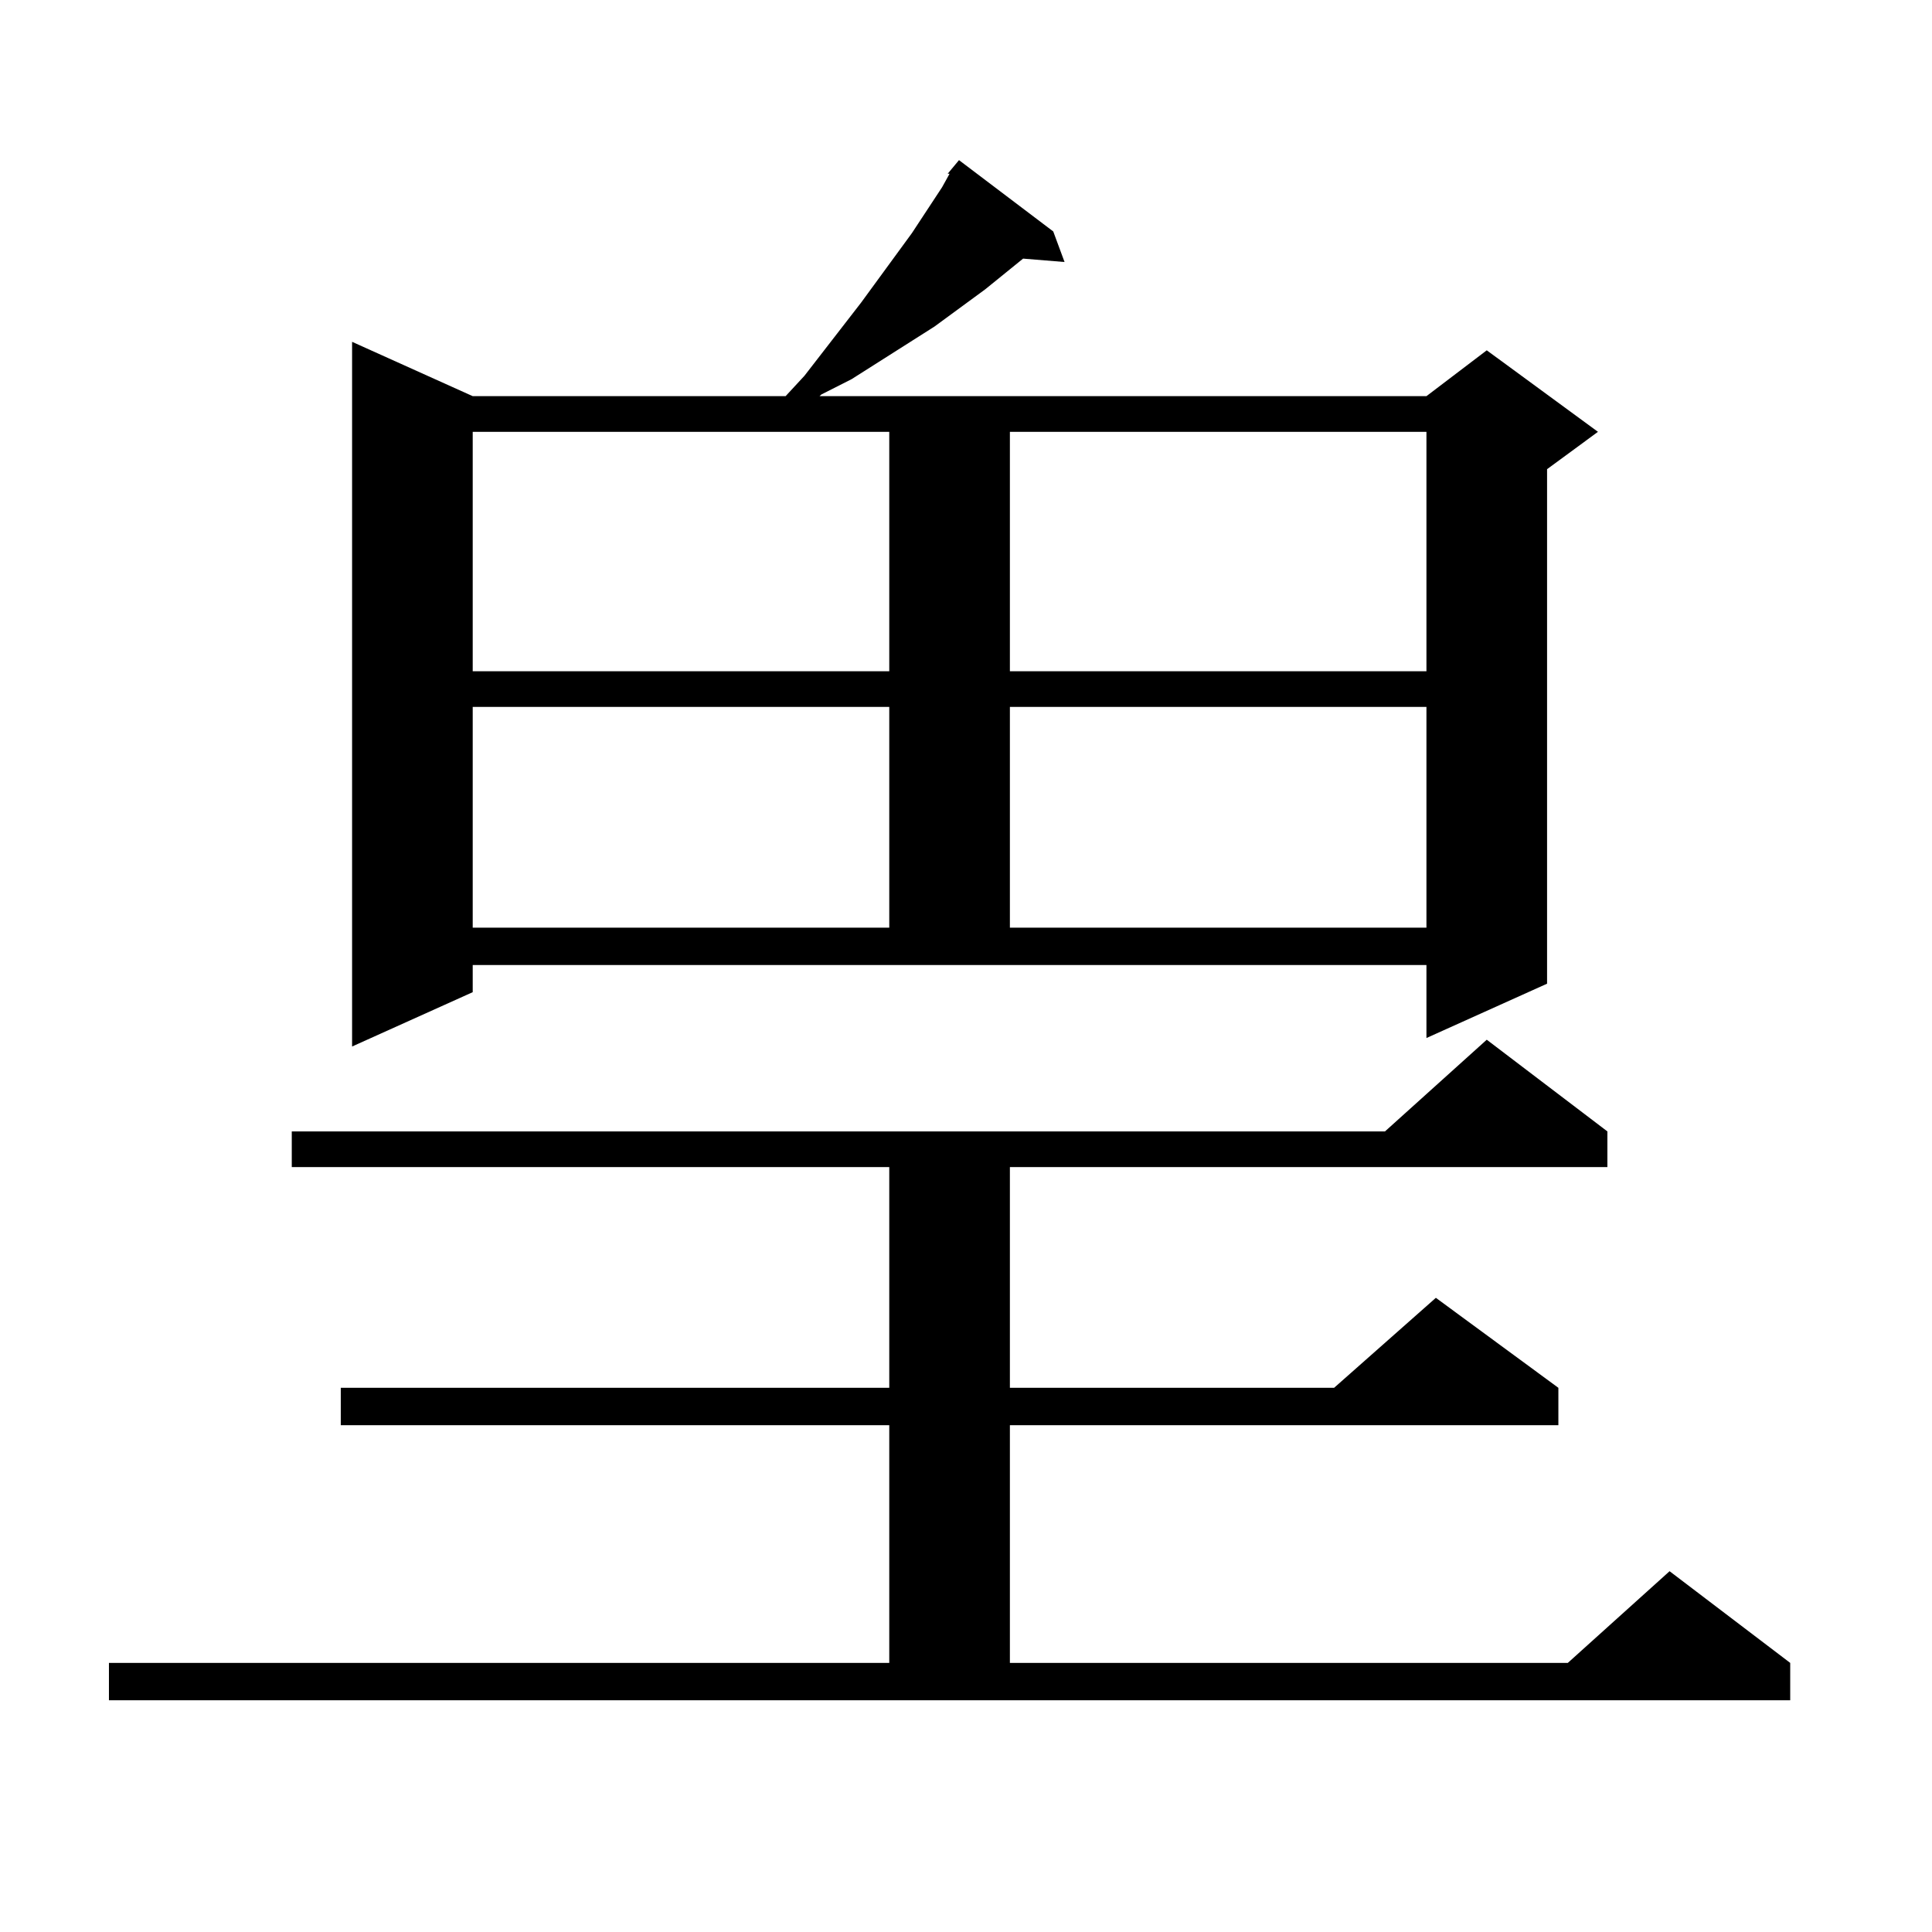
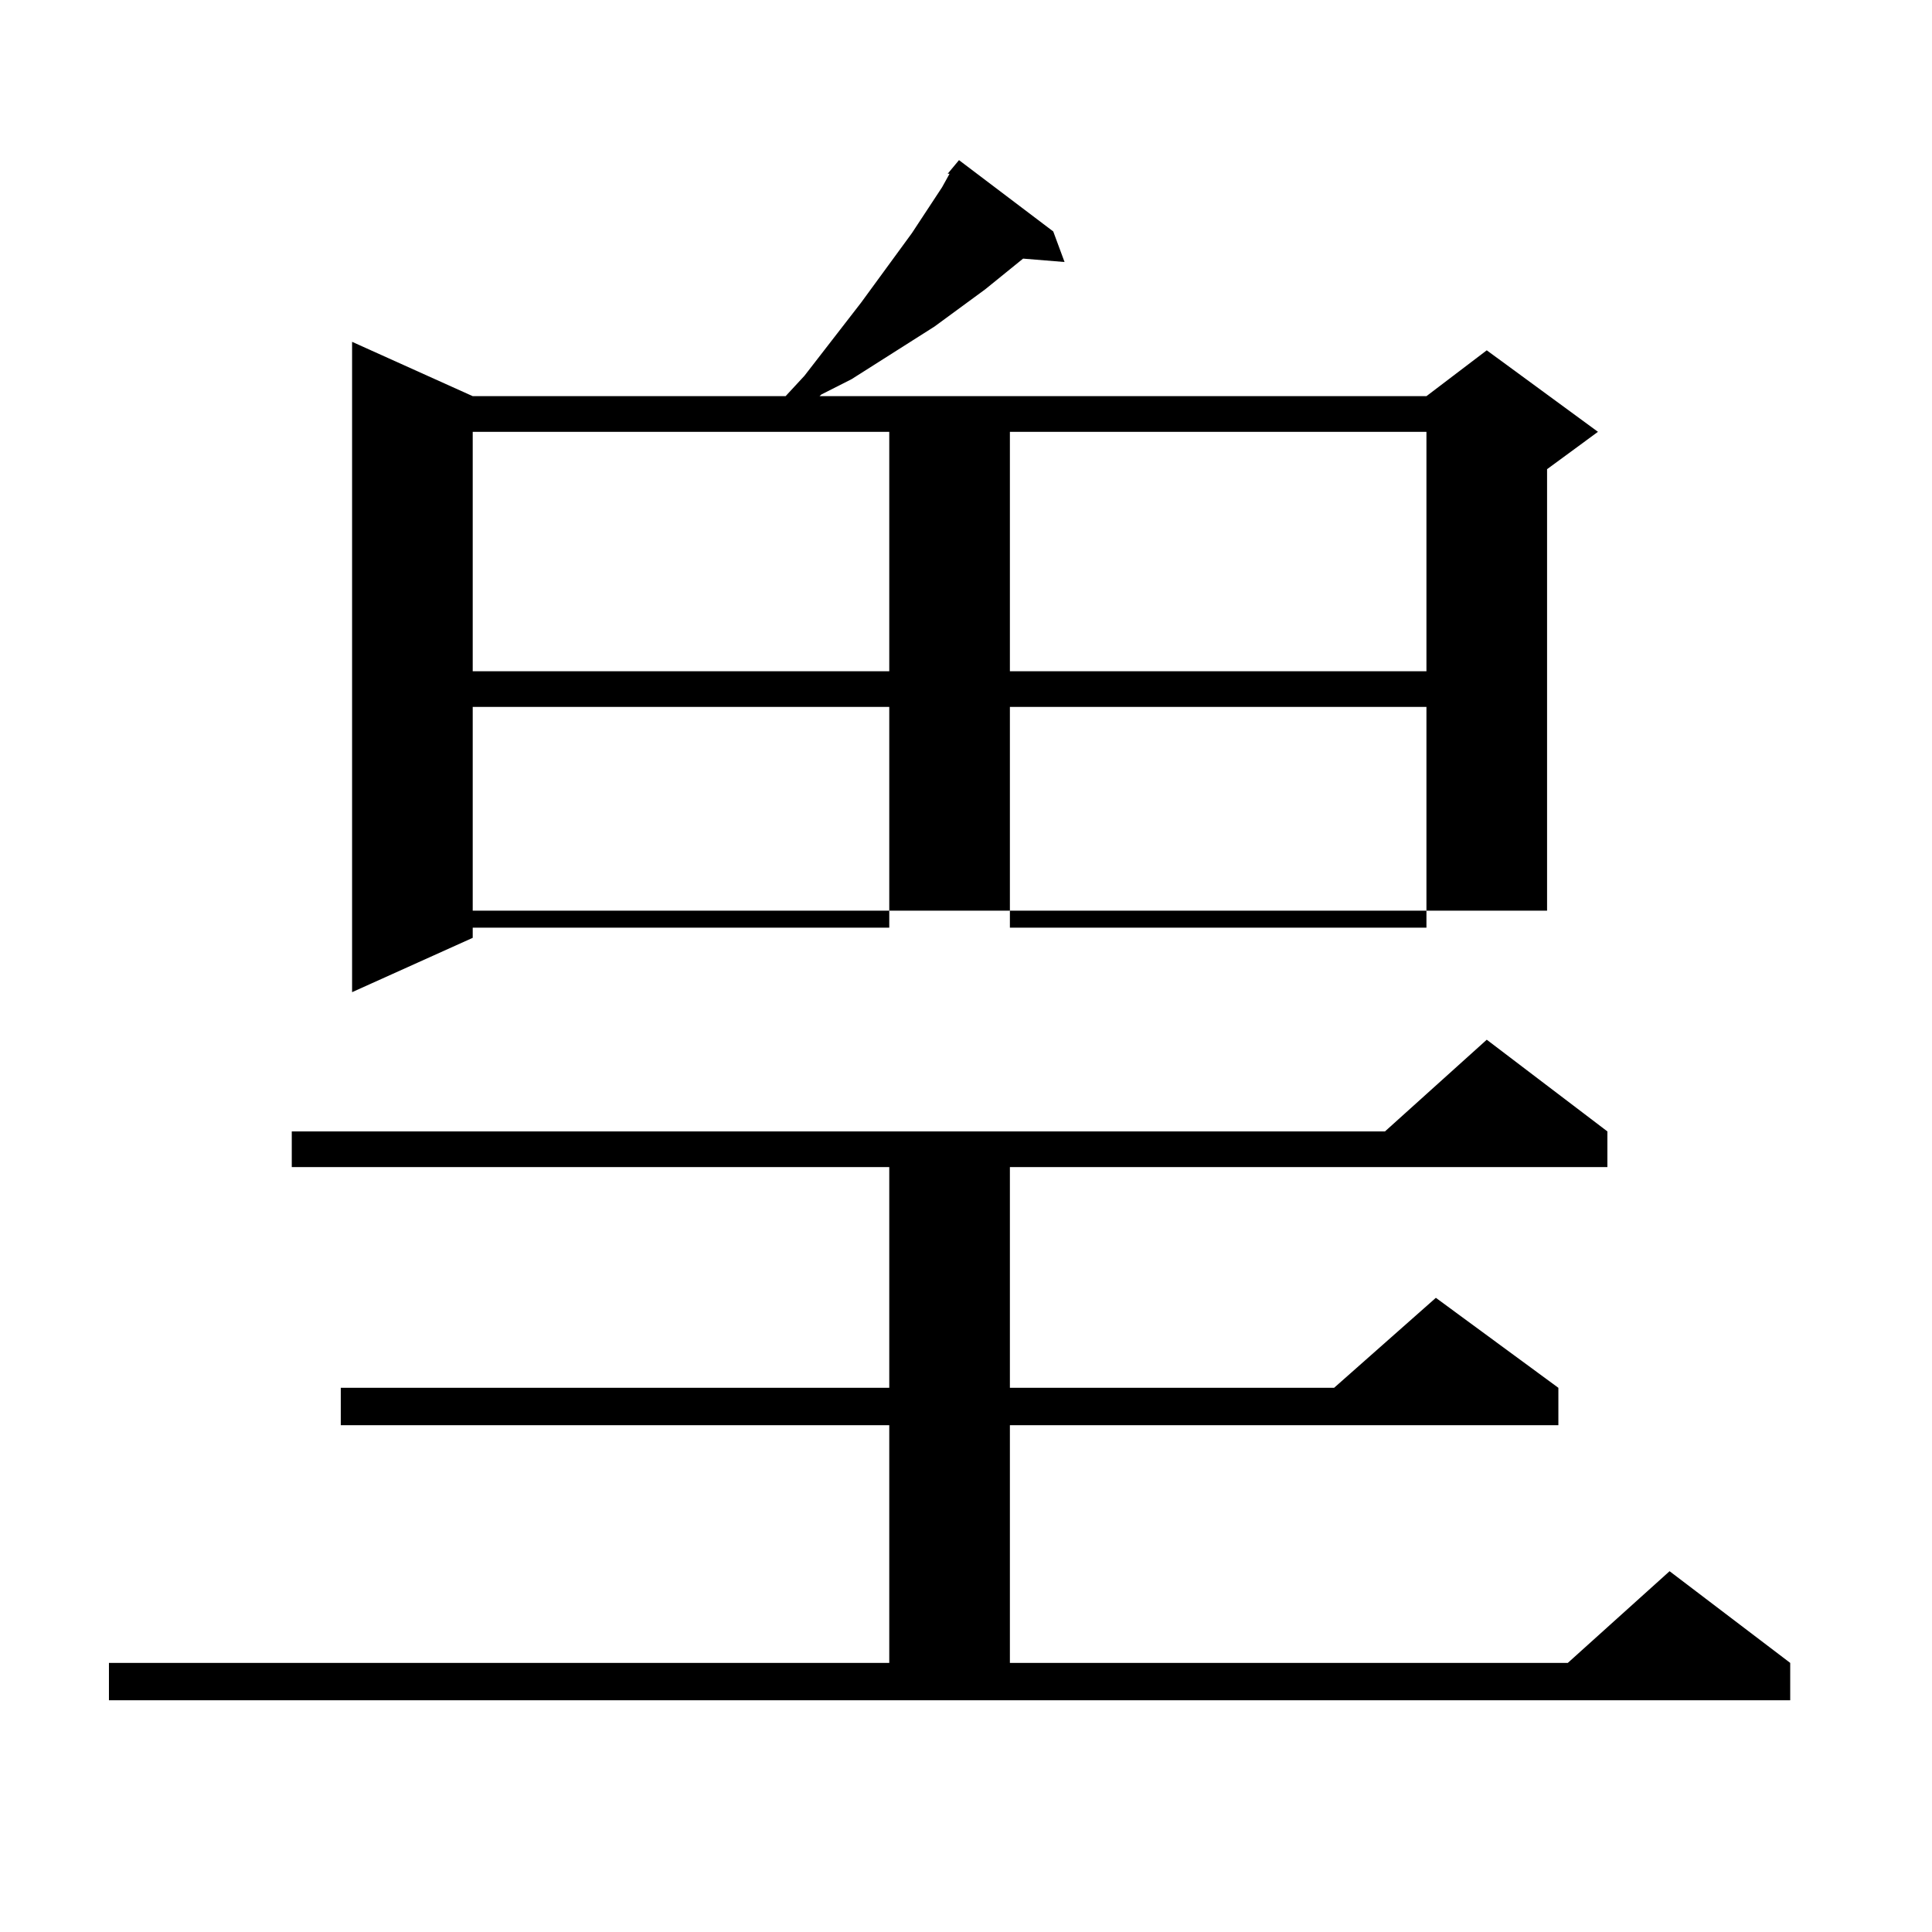
<svg xmlns="http://www.w3.org/2000/svg" version="1.1" id="图层_1" x="0px" y="0px" width="1000px" height="1000px" viewBox="0 0 1000 1000" enable-background="new 0 0 1000 1000" xml:space="preserve">
-   <path d="M56.389,860.715h403.893V737.668H176.386v-19.336h283.896V604.074H151.021v-18.457h565.84l52.682-47.461l62.438,47.461  v18.457H522.719v114.258H690.52l52.682-46.582l63.413,46.582v19.336H522.719v123.047h288.773l52.682-47.461l62.438,47.461v19.336  H56.389V860.715z M490.524,89.914l5.854-7.031l48.779,36.914l5.854,15.82l-21.463-1.758l-19.512,15.82l-26.341,19.336  l-42.926,27.246l-15.609,7.91l-0.976,0.879h314.139l31.219-23.73l57.56,42.188l-26.341,19.336v266.309l-62.438,28.125v-37.793  H244.677v14.063l-62.438,28.125V176.926l62.438,28.125h161.947l9.756-10.547l29.268-37.793l26.341-36.035l15.609-23.73l3.902-7.031  H490.524z M244.677,223.508v123.926h215.604V223.508H244.677z M244.677,365.891v114.258h215.604V365.891H244.677z M522.719,223.508  v123.926h215.604V223.508H522.719z M522.719,365.891v114.258h215.604V365.891H522.719z" />
+   <path d="M56.389,860.715h403.893V737.668H176.386v-19.336h283.896V604.074H151.021v-18.457h565.84l52.682-47.461l62.438,47.461  v18.457H522.719v114.258H690.52l52.682-46.582l63.413,46.582v19.336H522.719v123.047h288.773l52.682-47.461l62.438,47.461v19.336  H56.389V860.715z M490.524,89.914l5.854-7.031l48.779,36.914l5.854,15.82l-21.463-1.758l-19.512,15.82l-26.341,19.336  l-42.926,27.246l-15.609,7.91l-0.976,0.879h314.139l31.219-23.73l57.56,42.188l-26.341,19.336v266.309v-37.793  H244.677v14.063l-62.438,28.125V176.926l62.438,28.125h161.947l9.756-10.547l29.268-37.793l26.341-36.035l15.609-23.73l3.902-7.031  H490.524z M244.677,223.508v123.926h215.604V223.508H244.677z M244.677,365.891v114.258h215.604V365.891H244.677z M522.719,223.508  v123.926h215.604V223.508H522.719z M522.719,365.891v114.258h215.604V365.891H522.719z" />
</svg>